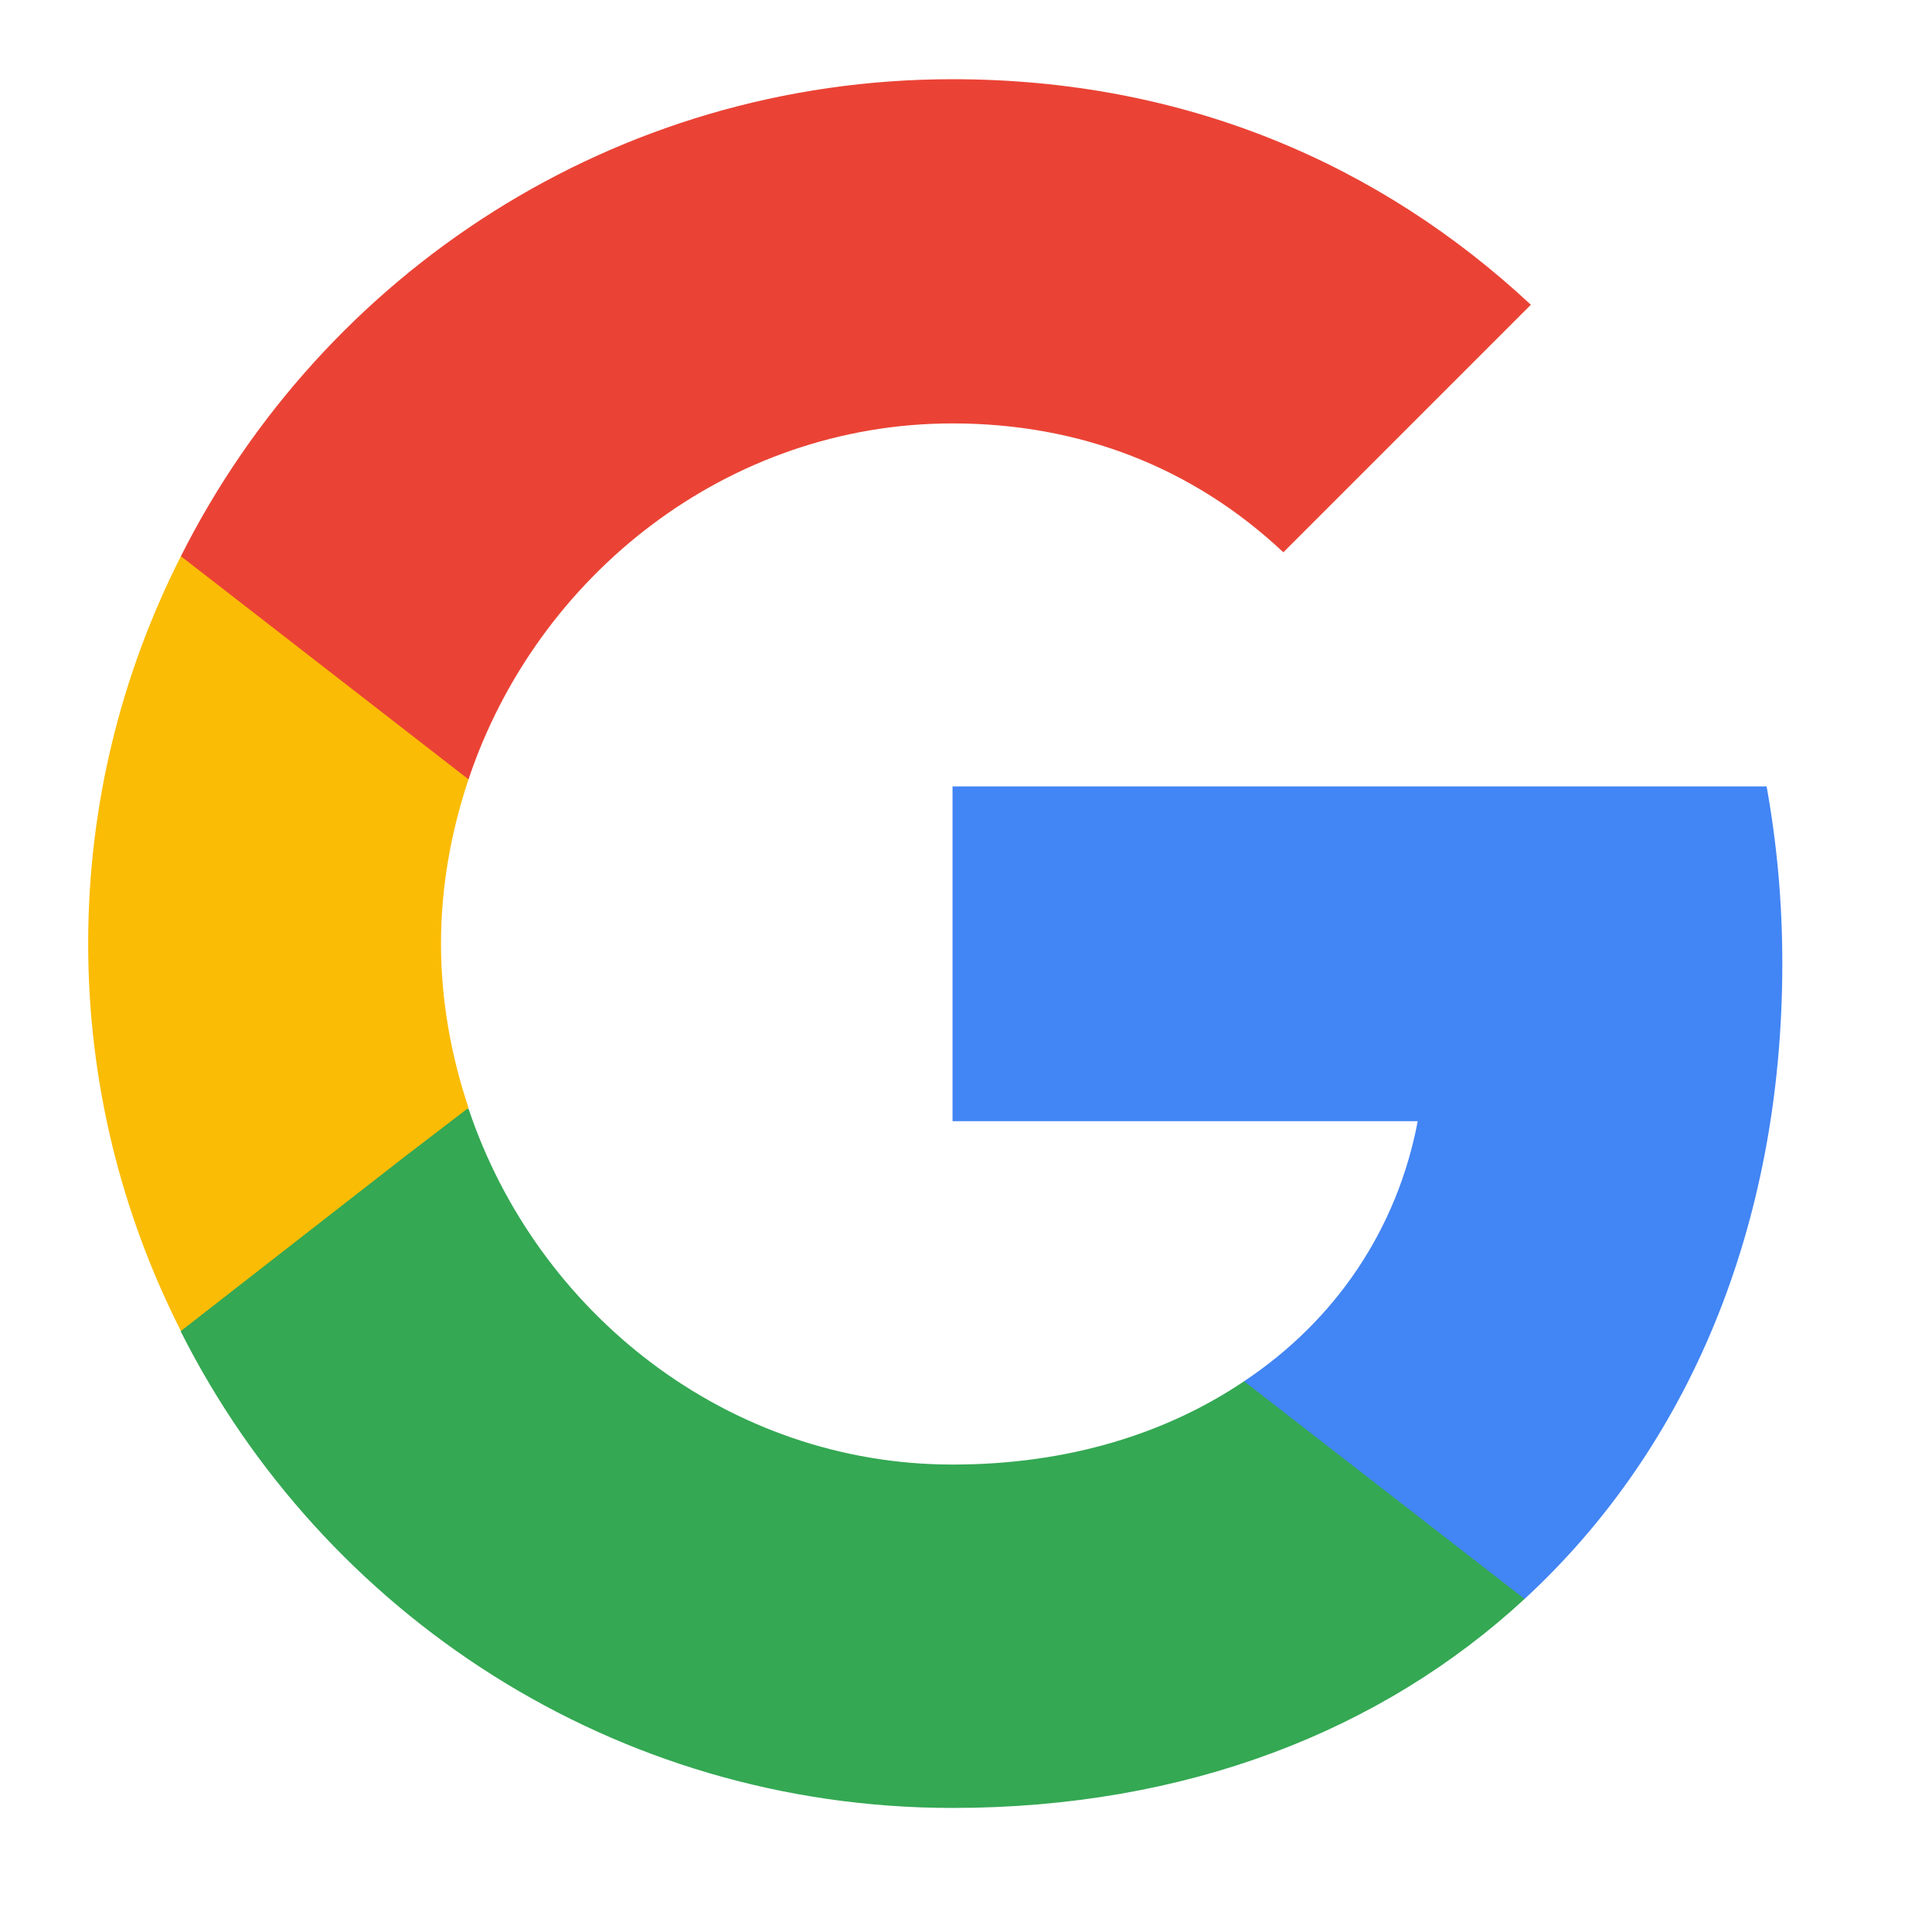
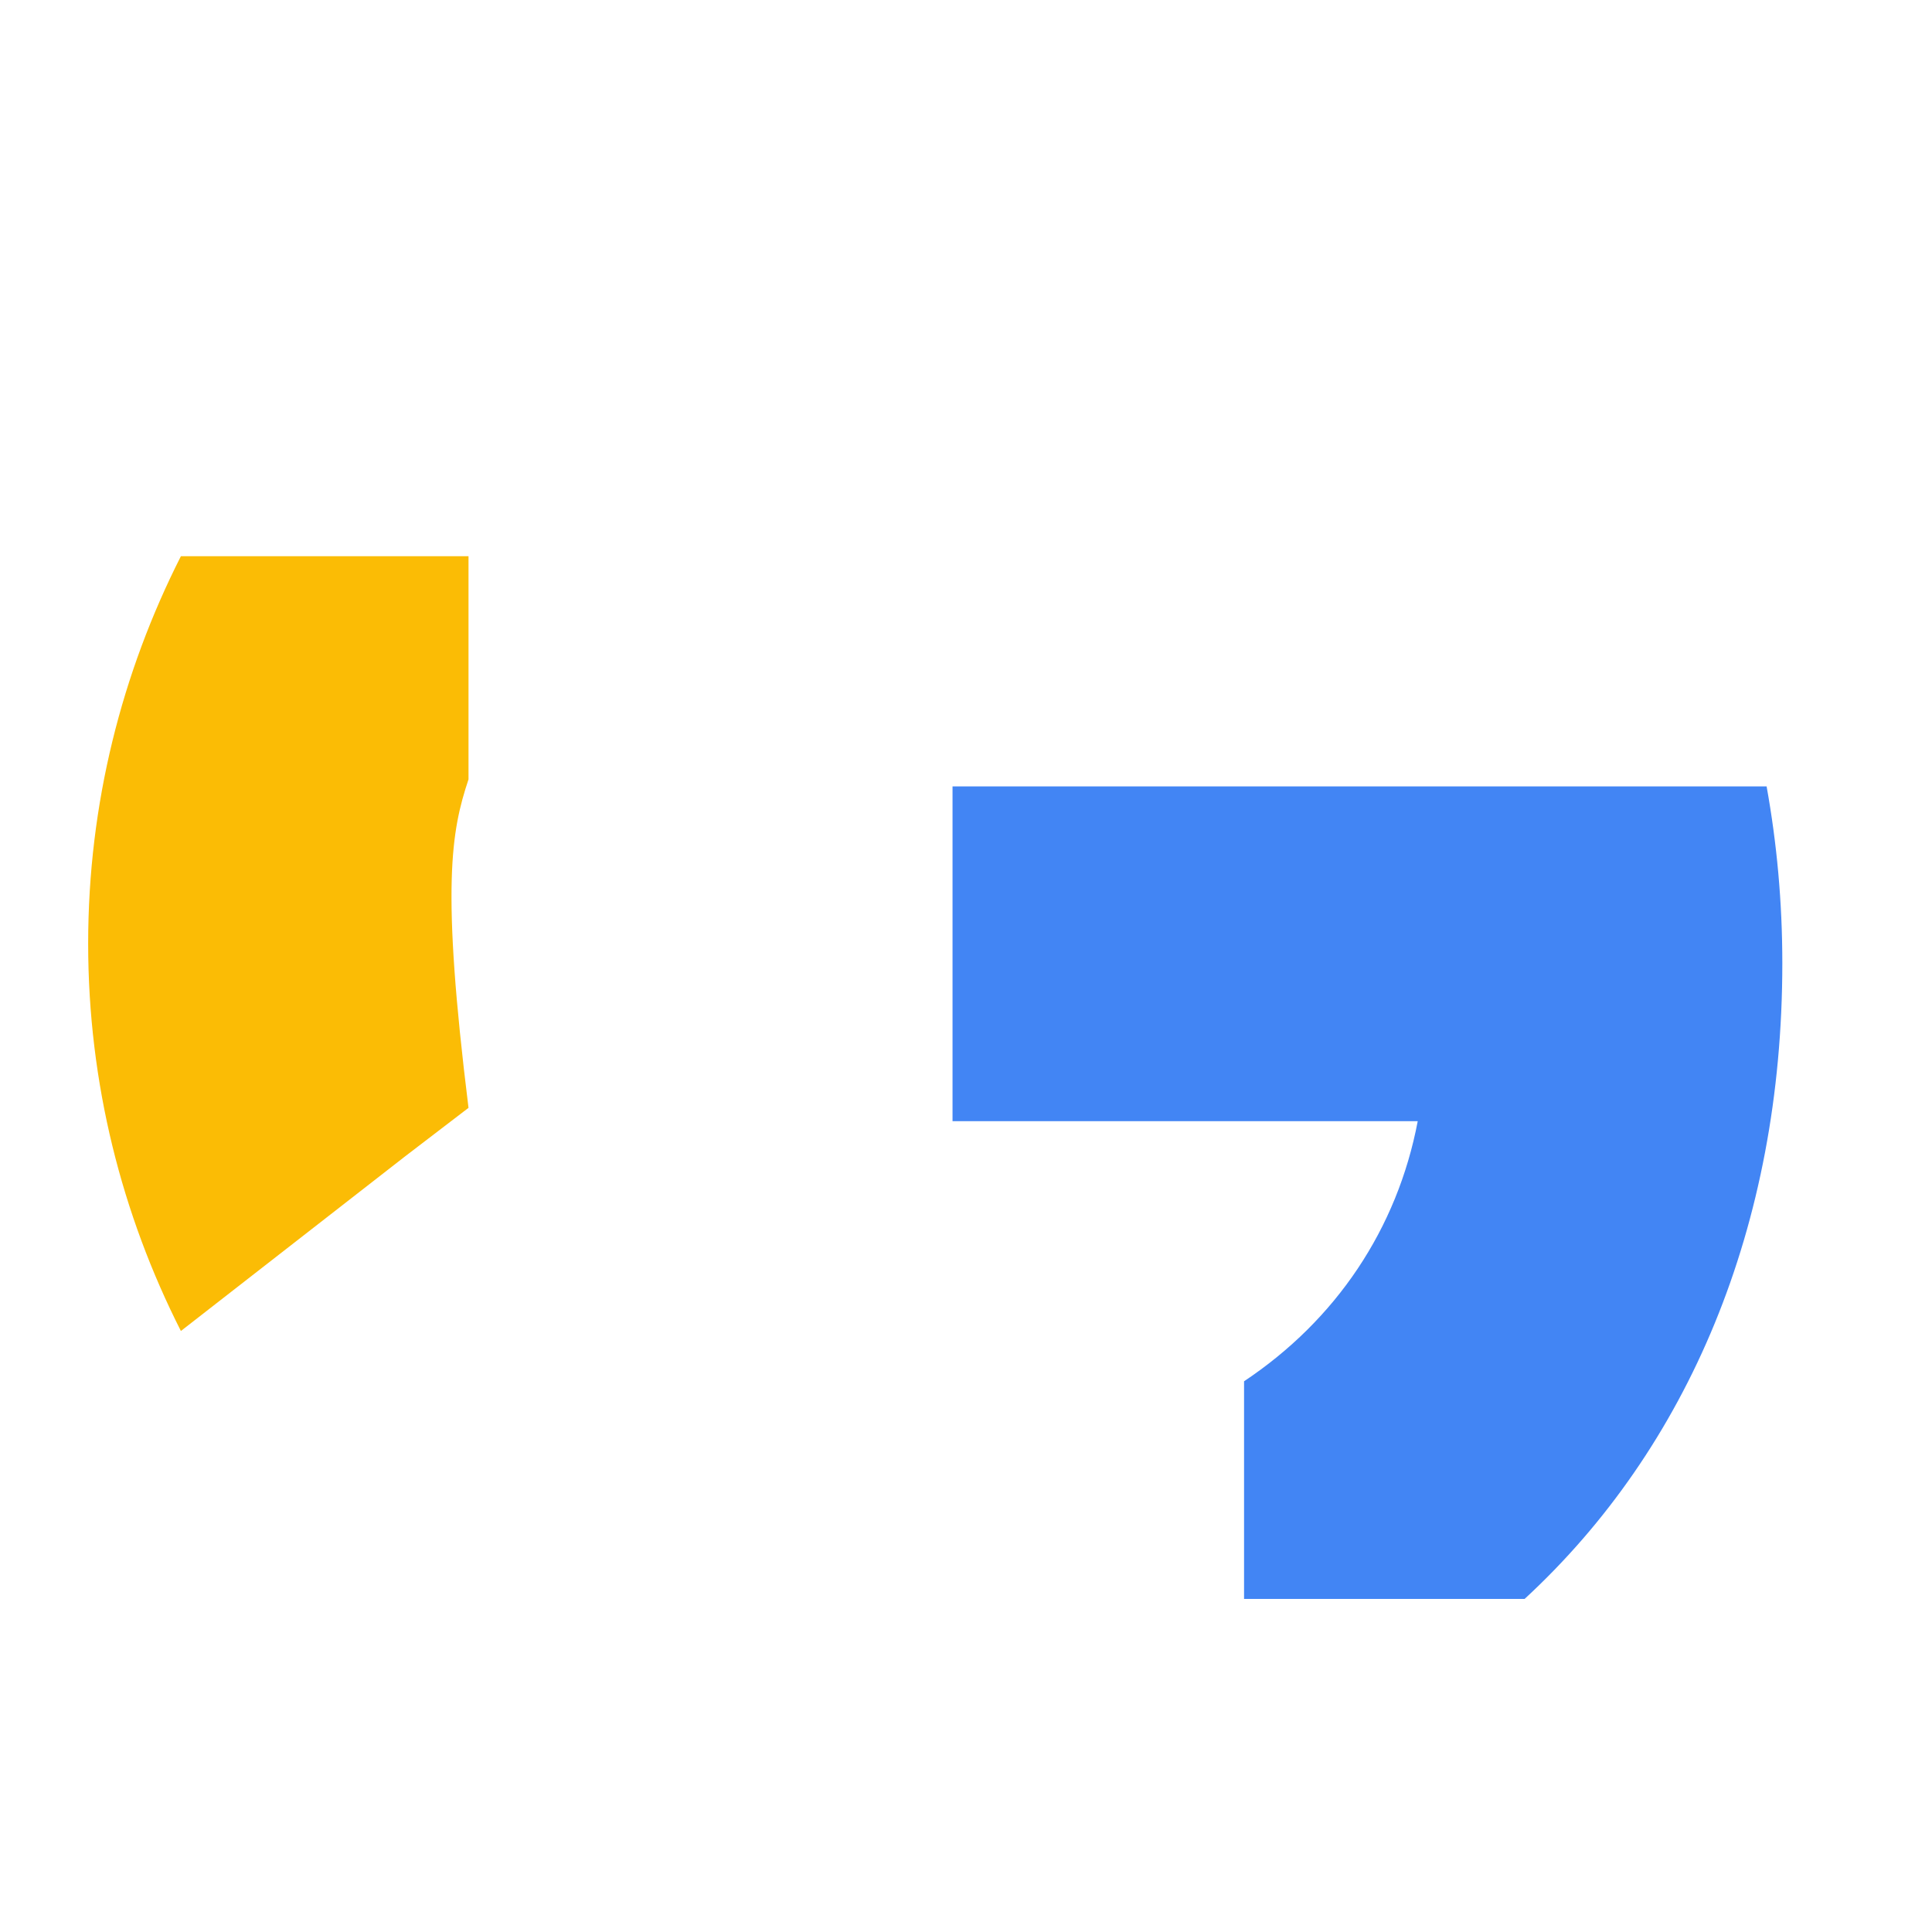
<svg xmlns="http://www.w3.org/2000/svg" width="38" height="38" viewBox="0 0 38 38" fill="none">
  <path d="M35.056 18.946C35.056 17.74 34.948 16.581 34.747 15.468H18.735V22.052H27.885C27.483 24.17 26.278 25.963 24.469 27.168V31.449H29.987C33.202 28.482 35.056 24.123 35.056 18.946Z" fill="#4285F4" />
-   <path d="M18.735 35.56C23.326 35.56 27.174 34.046 29.987 31.449L24.469 27.168C22.955 28.188 21.023 28.806 18.735 28.806C14.315 28.806 10.559 25.823 9.215 21.805H3.558V26.194C6.356 31.743 12.089 35.56 18.735 35.56Z" fill="#34A853" />
-   <path d="M9.215 21.79C8.875 20.77 8.674 19.688 8.674 18.559C8.674 17.431 8.875 16.349 9.215 15.329V10.94H3.558C2.399 13.227 1.734 15.808 1.734 18.559C1.734 21.311 2.399 23.892 3.558 26.179L7.963 22.748L9.215 21.79Z" fill="#FBBC05" />
-   <path d="M18.735 8.328C21.239 8.328 23.465 9.193 25.242 10.863L30.11 5.994C27.159 3.243 23.326 1.558 18.735 1.558C12.089 1.558 6.356 5.376 3.558 10.94L9.215 15.329C10.559 11.311 14.315 8.328 18.735 8.328Z" fill="#EA4335" />
+   <path d="M9.215 21.79C8.674 17.431 8.875 16.349 9.215 15.329V10.94H3.558C2.399 13.227 1.734 15.808 1.734 18.559C1.734 21.311 2.399 23.892 3.558 26.179L7.963 22.748L9.215 21.79Z" fill="#FBBC05" />
</svg>